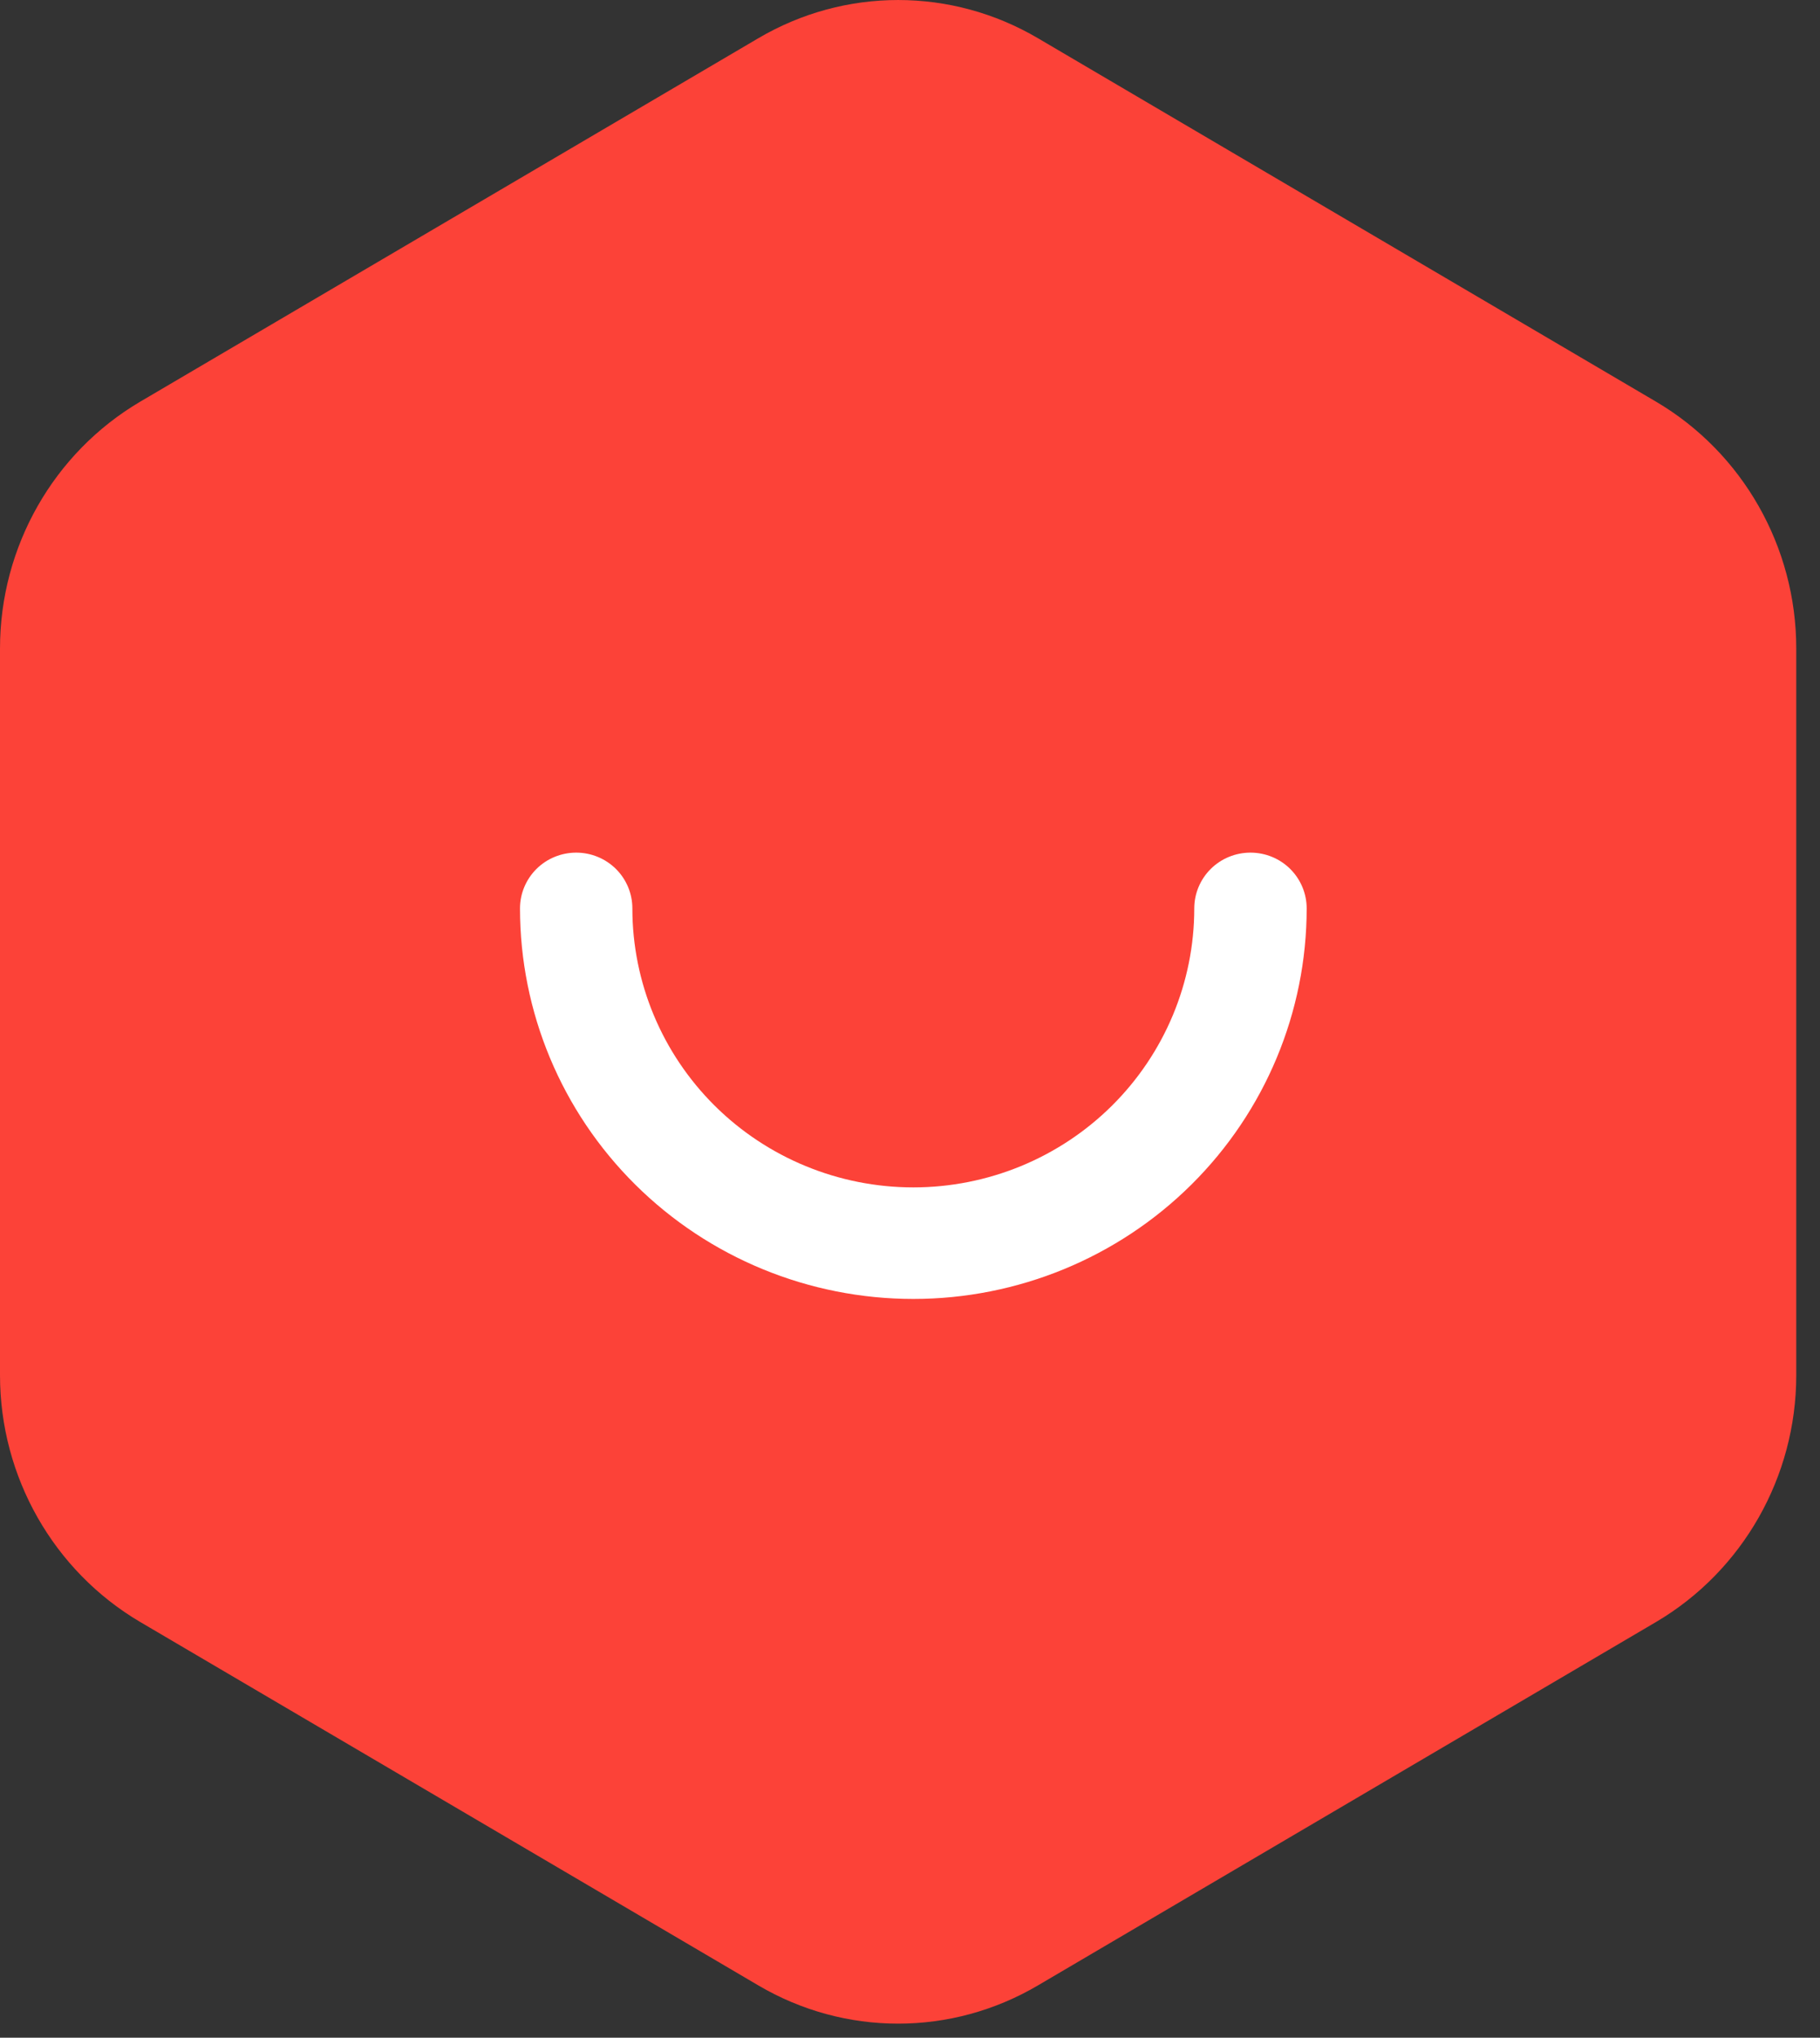
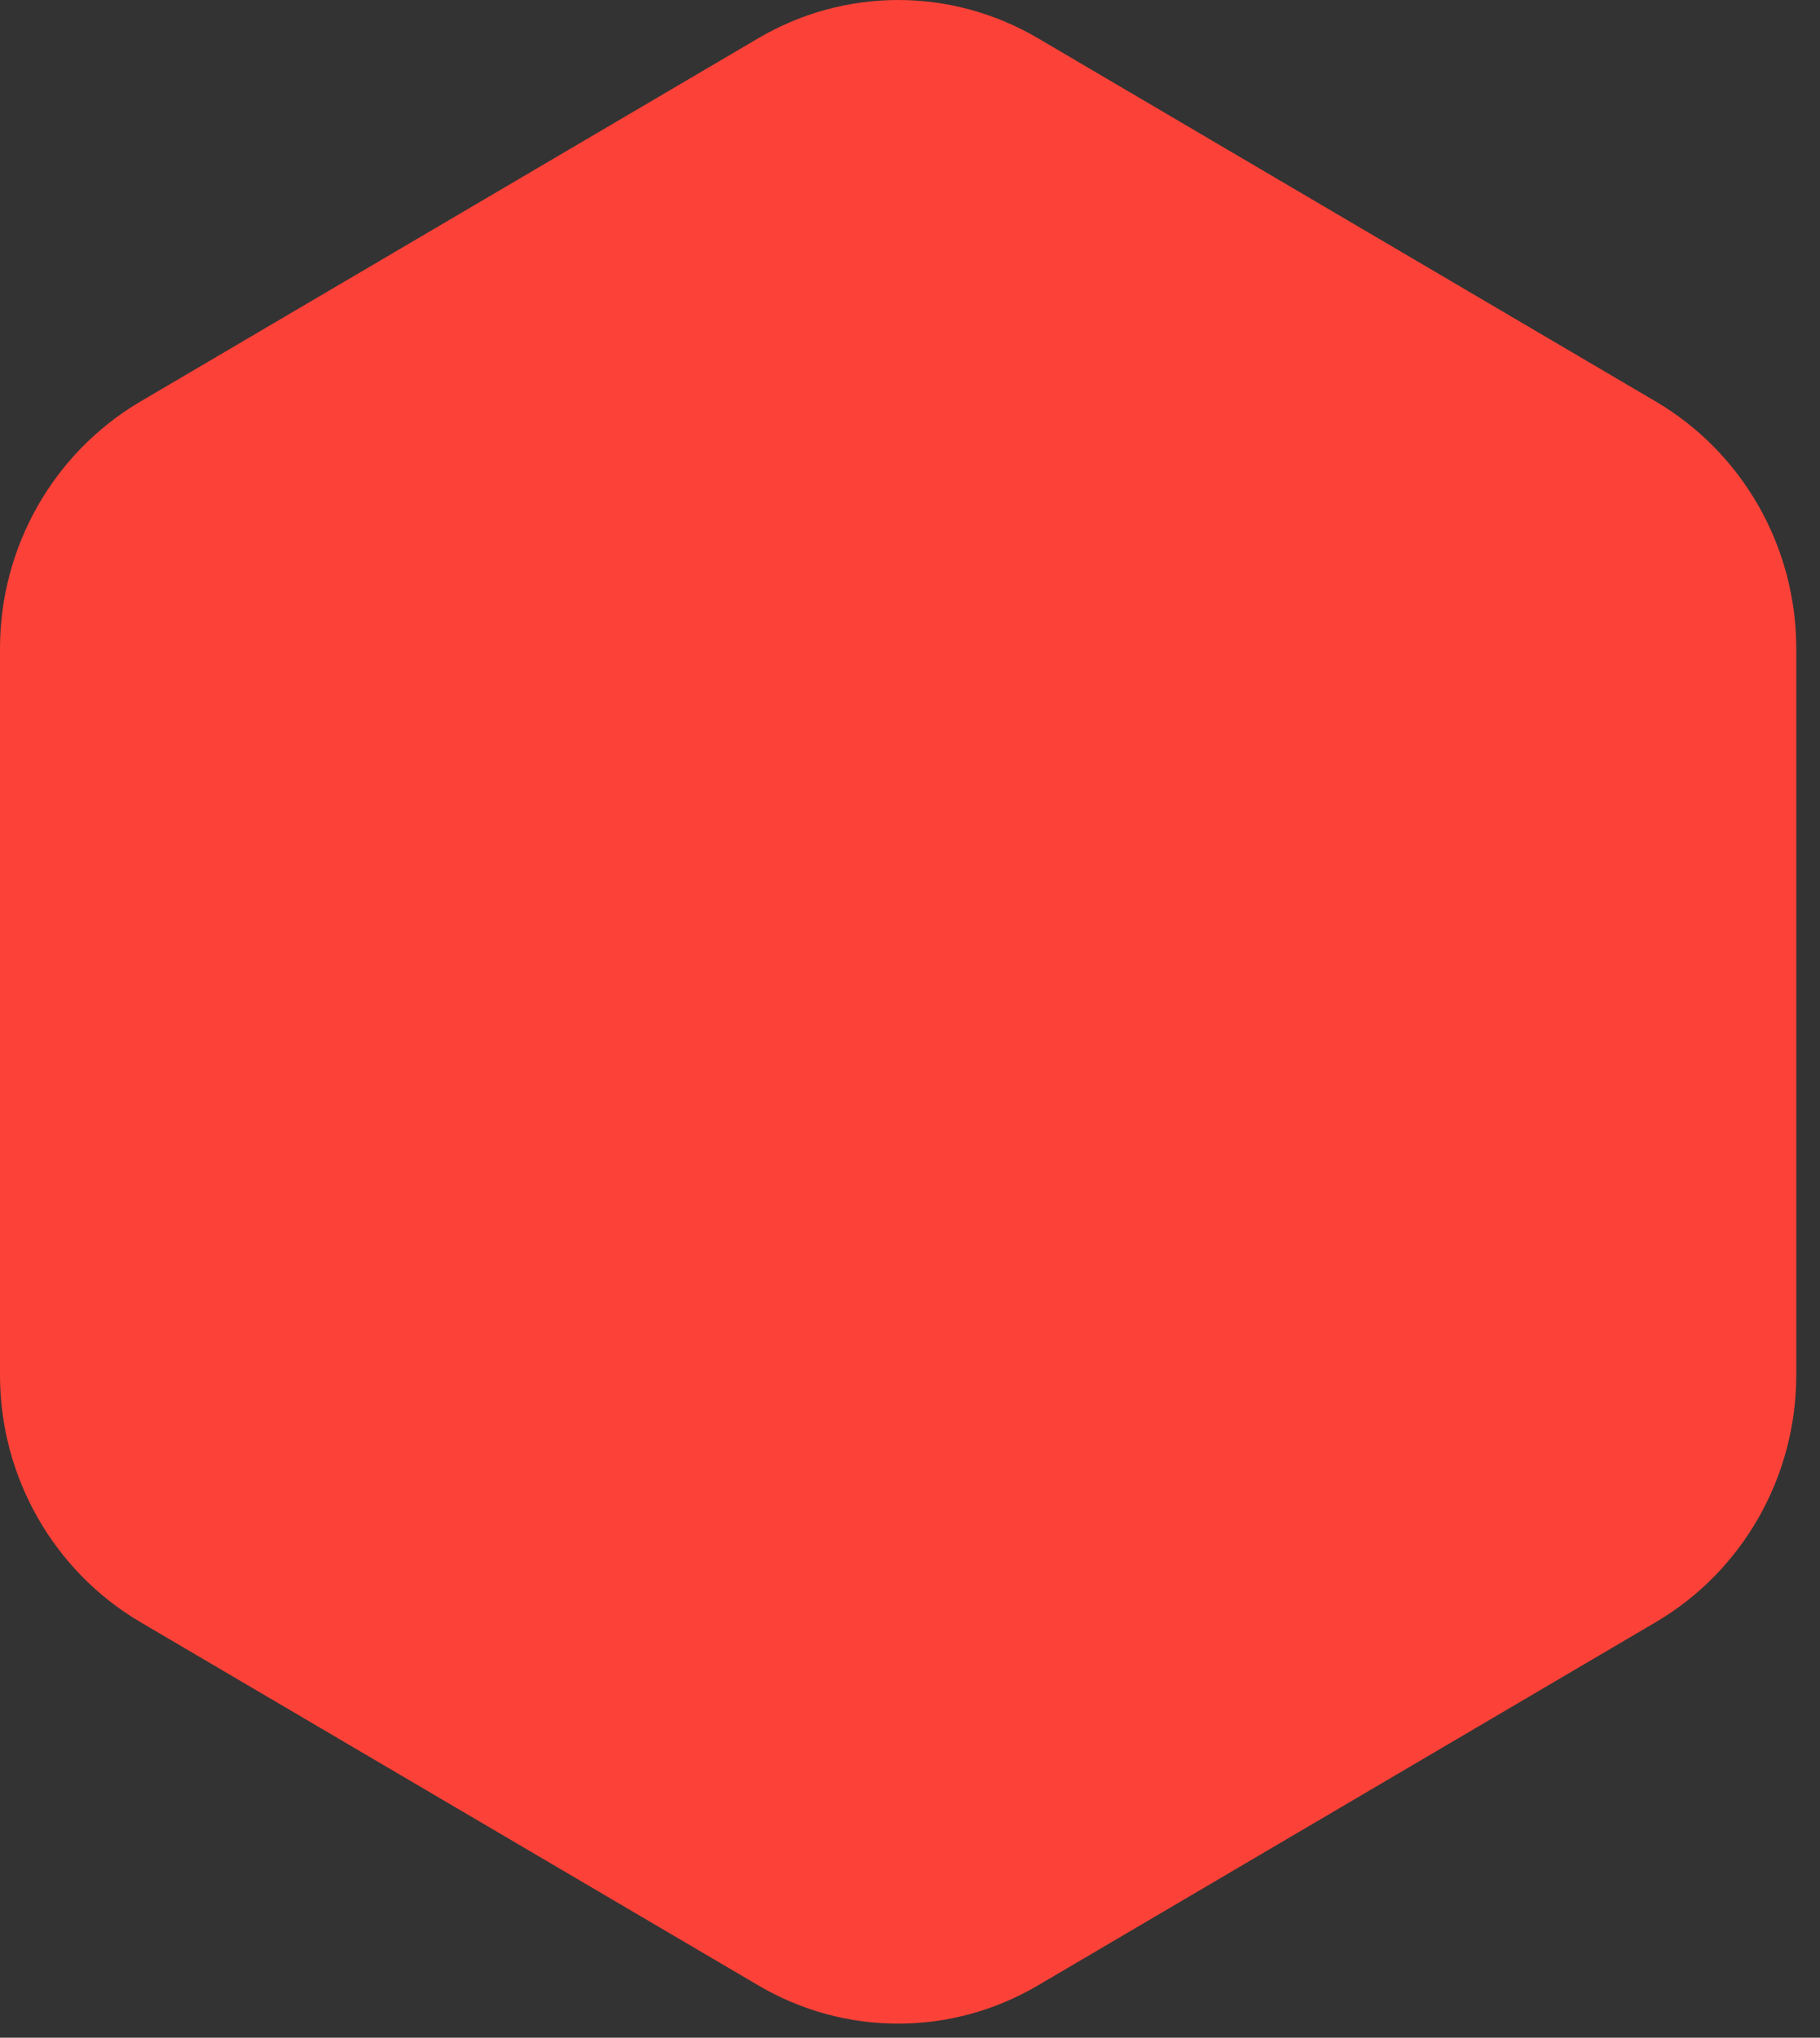
<svg xmlns="http://www.w3.org/2000/svg" width="42" height="47" viewBox="0 0 42 47" fill="none">
  <rect x="0" y="0" width="42" height="47" fill="#333333" stroke="none" />
  <path d="M41.452 31.72V14.956C41.452 12.613 40.216 10.443 38.217 9.265L23.955 0.883C21.956 -0.294 19.496 -0.294 17.498 0.883L3.235 9.265C1.236 10.443 0 12.613 0 14.956V31.72C0 34.063 1.236 36.233 3.235 37.411L17.498 45.792C19.496 46.97 21.956 46.97 23.955 45.792L38.217 37.411C40.216 36.233 41.452 34.063 41.452 31.72Z" fill="#FC4238" />
-   <path d="M21.077 29.96C23.484 29.96 25.793 29.011 27.495 27.322C29.197 25.633 30.154 23.341 30.154 20.952C30.154 20.611 30.017 20.284 29.774 20.042C29.531 19.801 29.201 19.666 28.857 19.666C28.513 19.666 28.183 19.801 27.94 20.042C27.697 20.284 27.56 20.611 27.56 20.952C27.56 22.659 26.877 24.295 25.661 25.502C24.445 26.709 22.796 27.387 21.077 27.387C19.357 27.387 17.708 26.709 16.492 25.502C15.277 24.295 14.593 22.659 14.593 20.952C14.593 20.611 14.457 20.284 14.214 20.042C13.97 19.801 13.641 19.666 13.297 19.666C12.953 19.666 12.623 19.801 12.38 20.042C12.137 20.284 12 20.611 12 20.952C12 23.341 12.956 25.633 14.659 27.322C16.361 29.011 18.669 29.96 21.077 29.96Z" fill="white" />
</svg>